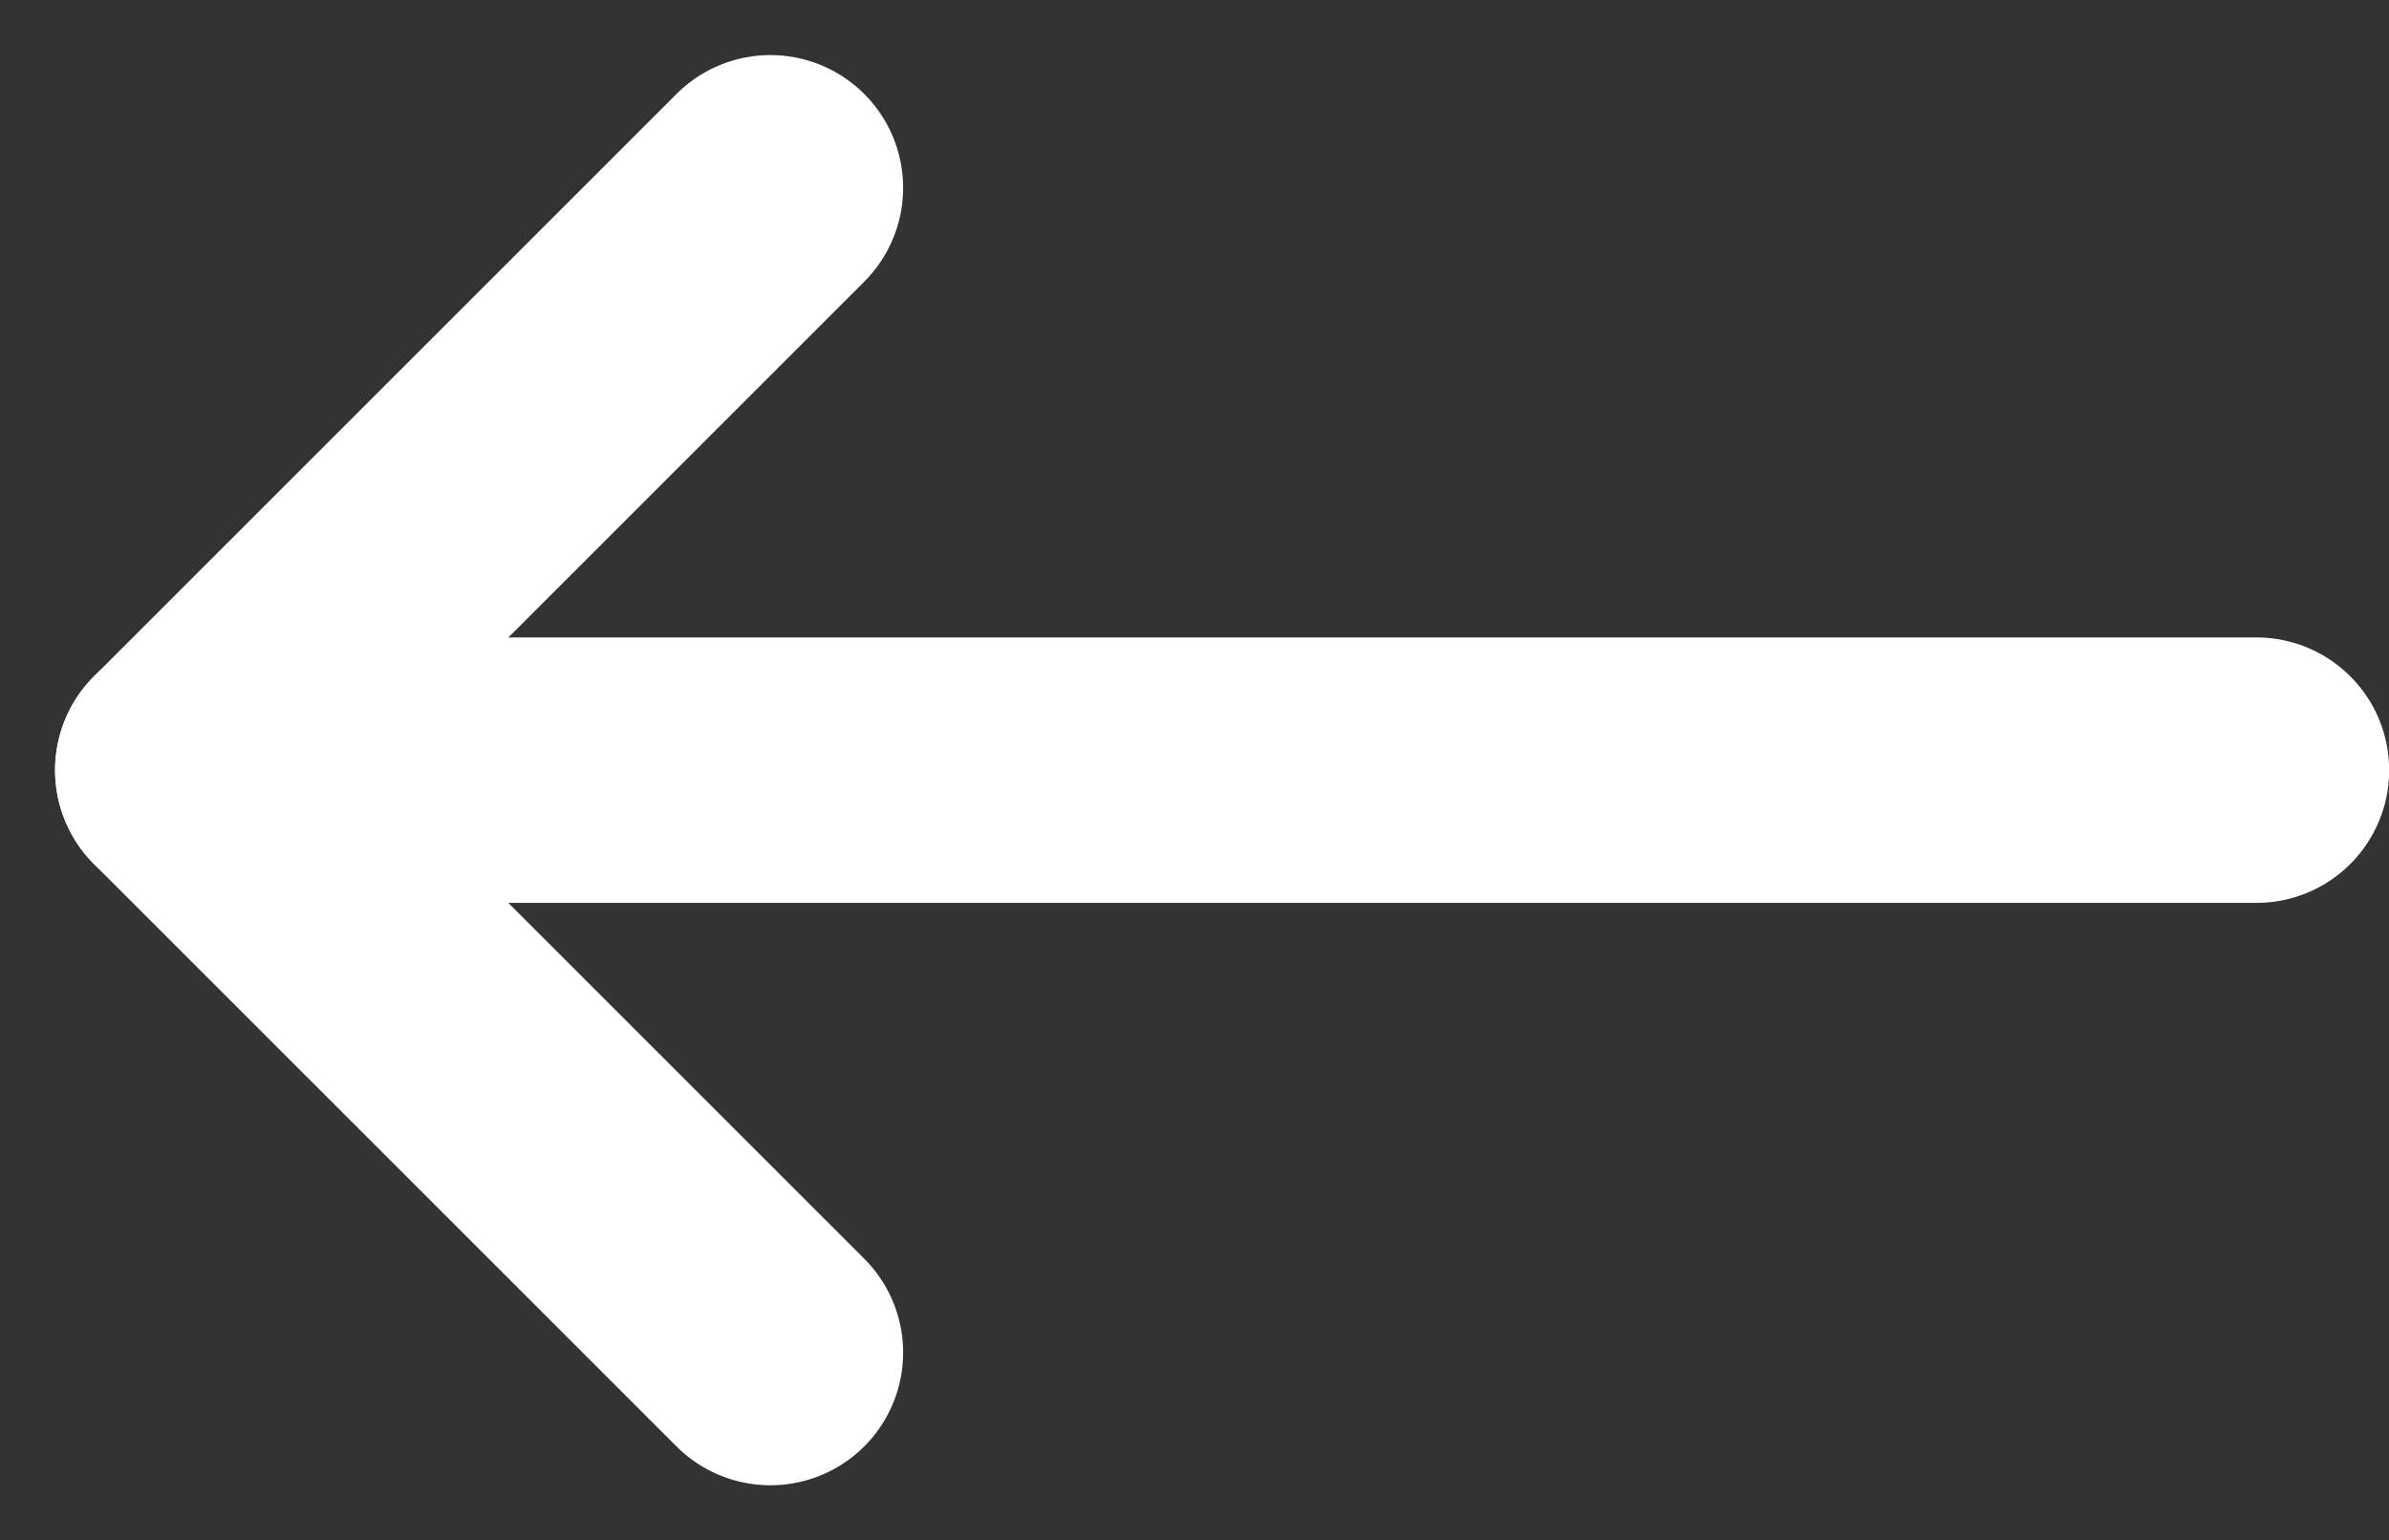
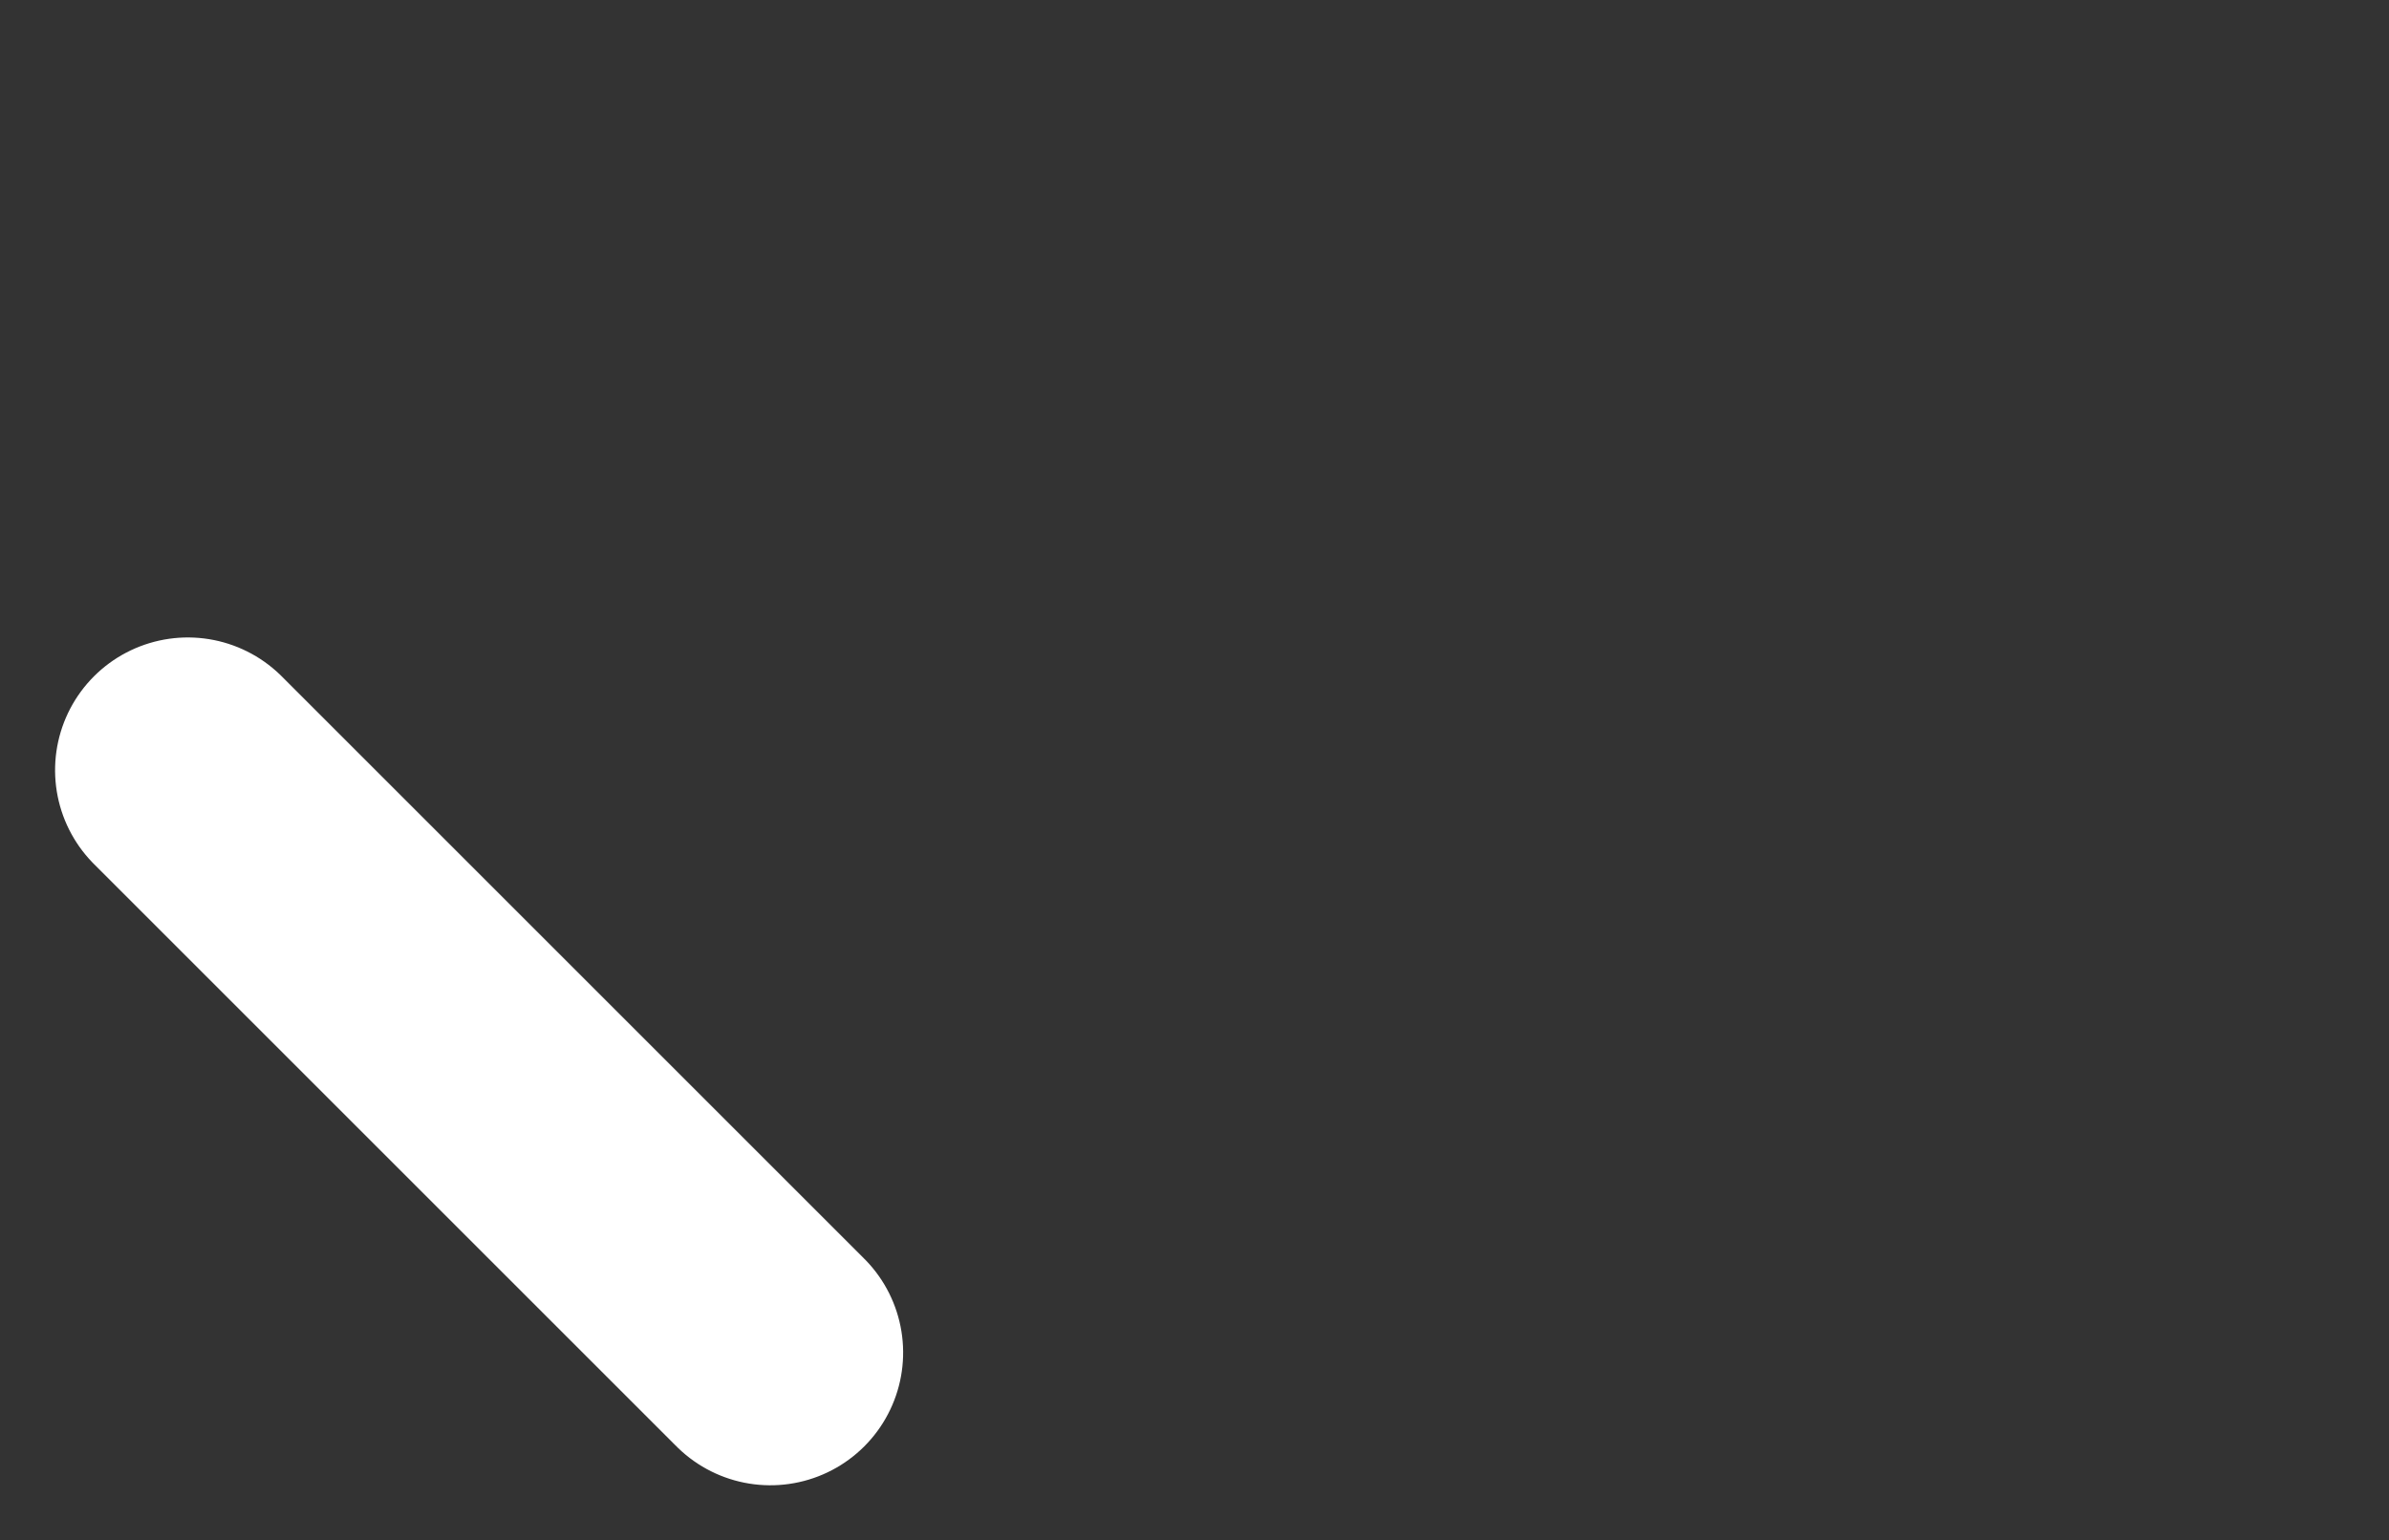
<svg xmlns="http://www.w3.org/2000/svg" width="13.496" height="8.703" viewBox="0 0 13.496 8.703">
  <rect x="0" y="0" width="13.496" height="8.703" fill="#333333" stroke="none" />
  <g id="Groupe_2472" data-name="Groupe 2472" transform="translate(1.061 1.061)">
-     <line id="Ligne_3" data-name="Ligne 3" x2="11.686" transform="translate(0 3.291)" fill="none" stroke="#fff" stroke-linecap="round" stroke-width="1.5" />
-     <path id="Tracé_1" data-name="Tracé 1" d="M0,0H4.654V4.654" transform="translate(3.291 6.582) rotate(-135)" fill="none" stroke="#fff" stroke-linecap="round" stroke-linejoin="round" stroke-width="1.5" />
+     <path id="Tracé_1" data-name="Tracé 1" d="M0,0H4.654" transform="translate(3.291 6.582) rotate(-135)" fill="none" stroke="#fff" stroke-linecap="round" stroke-linejoin="round" stroke-width="1.5" />
  </g>
</svg>